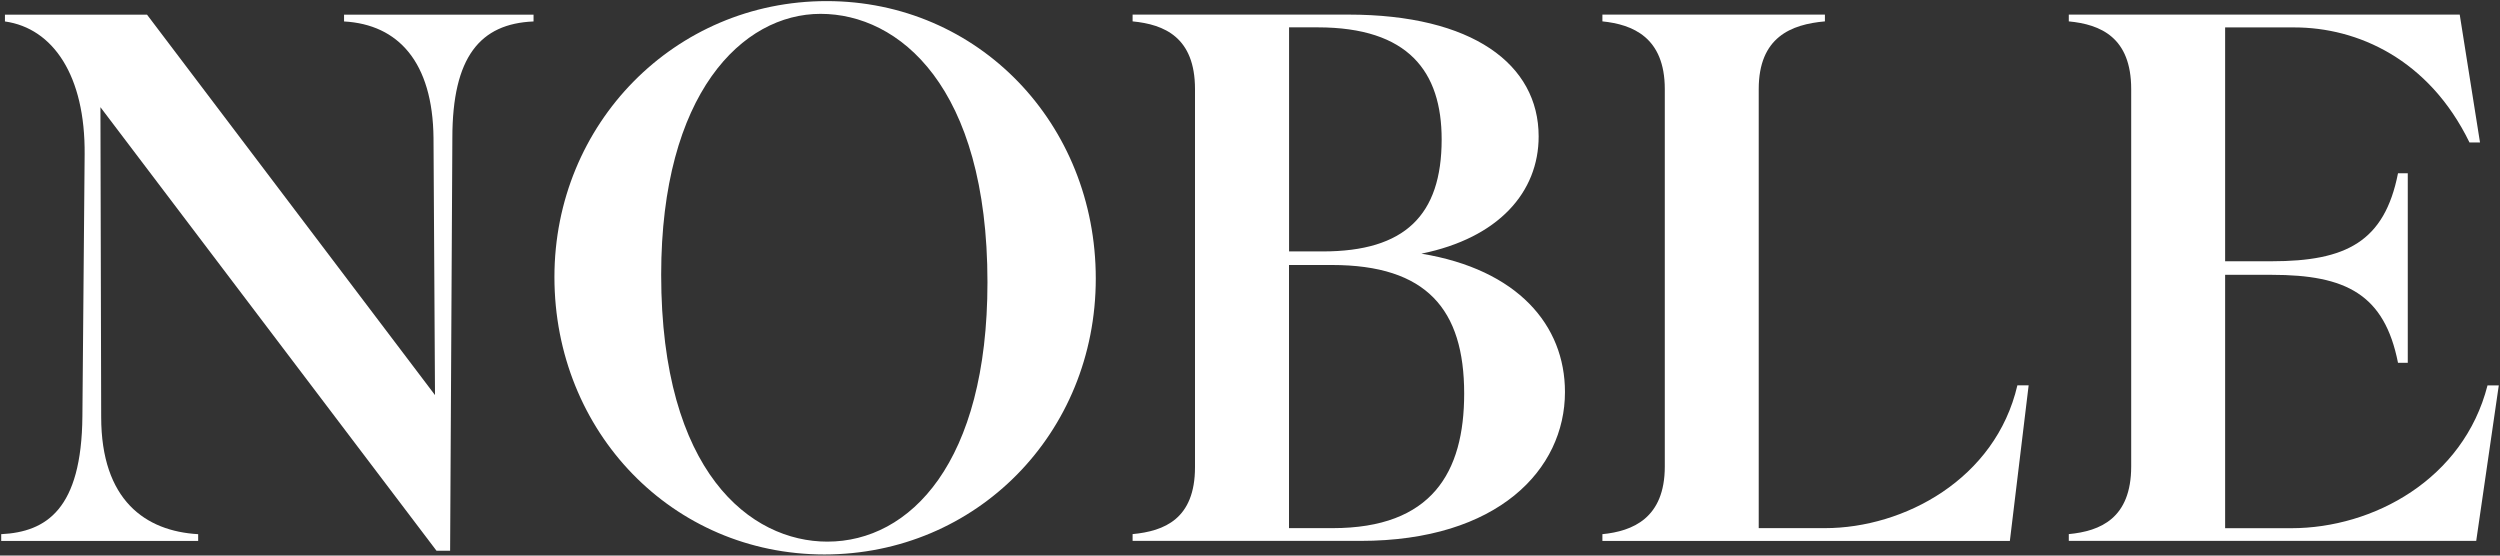
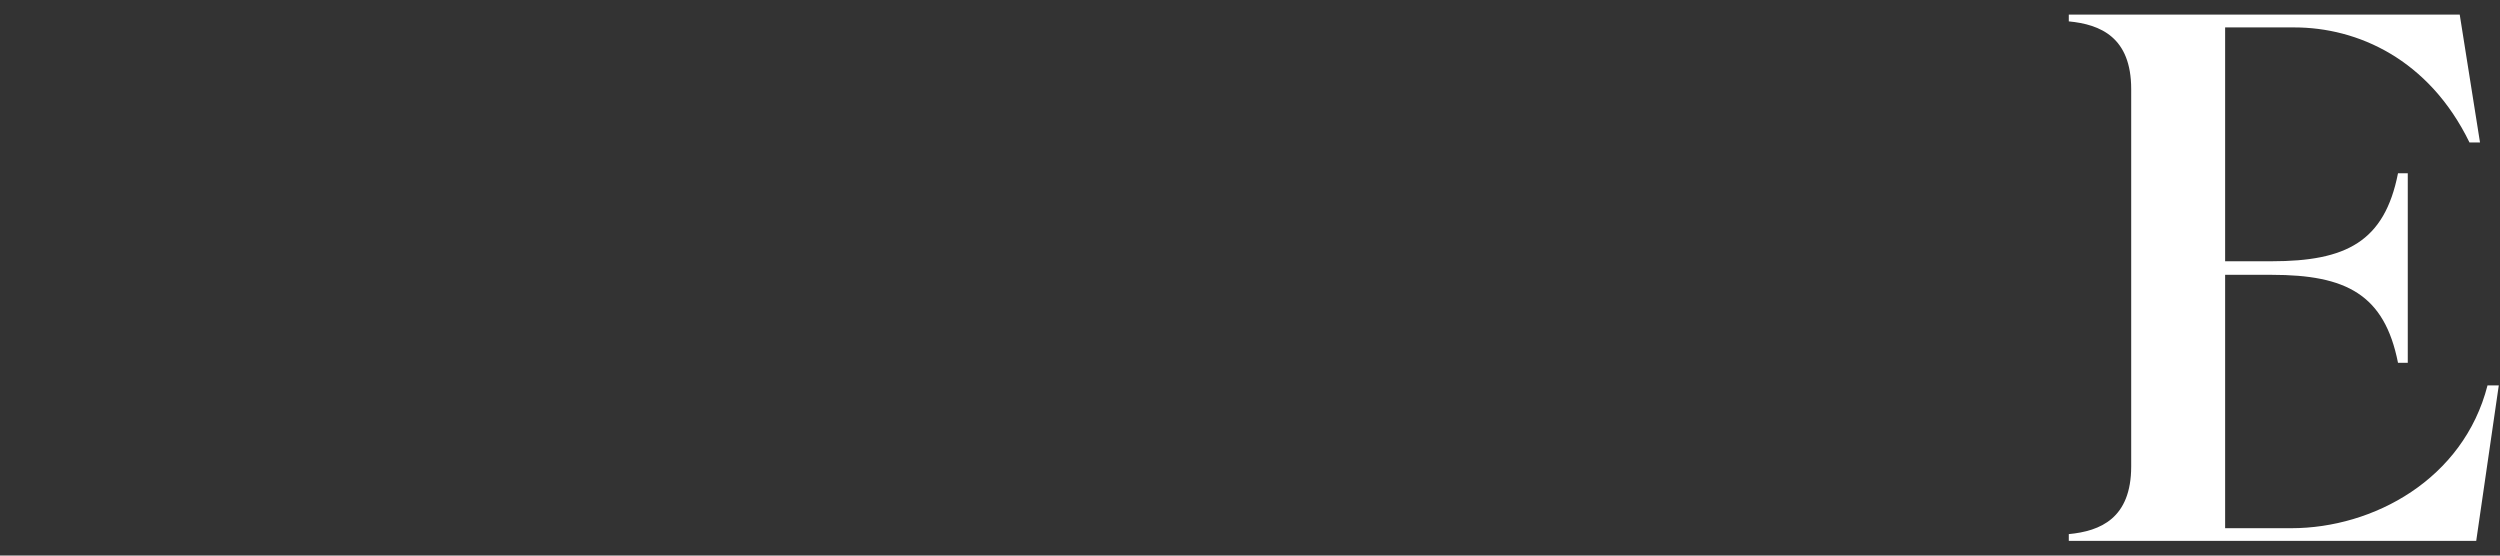
<svg xmlns="http://www.w3.org/2000/svg" width="270" height="60" viewBox="0 0 270 60" fill="none">
  <rect x="0" y="0" width="270" height="60" fill="#333333" stroke="none" />
-   <path d="M47.141 59.478L10.847 11.575L10.928 45.026C10.928 54.036 15.718 57.368 21.402 57.691V58.423H0.131V57.691C5.002 57.449 8.818 55.01 8.899 44.946L9.141 16.688C9.221 8.162 5.727 3.049 0.534 2.317V1.584H15.879L46.98 42.668L46.819 14.9C46.738 6.697 43.002 2.639 37.157 2.317V1.584H57.623V2.317C51.858 2.558 48.855 6.133 48.855 14.9L48.613 59.478H47.148H47.141Z" fill="white" />
-   <path d="M59.878 29.916C59.878 13.355 72.872 0.119 89.272 0.119C105.672 0.119 118.344 13.355 118.344 30.084C118.344 46.814 105.43 59.881 89.031 59.881C72.631 59.881 59.878 46.645 59.878 29.916ZM106.646 30.487C106.646 9.297 97.066 1.496 88.62 1.496C80.175 1.496 71.407 10.103 71.407 29.674C71.407 51.025 81.069 58.496 89.353 58.496C98.281 58.496 106.646 49.971 106.646 30.48V30.487Z" fill="white" />
-   <path d="M122.321 58.416V57.684C125.734 57.361 129.06 56.057 129.06 50.454V9.619C129.06 4.016 125.734 2.639 122.321 2.309V1.577H145.628C159.025 1.577 166.174 6.938 166.174 14.732C166.174 20.738 161.867 25.697 153.509 27.396C163.903 29.103 169.016 35.109 169.016 42.338C169.016 50.703 161.786 58.416 146.932 58.416H122.328H122.321ZM139.212 27.154H142.867C151.715 27.154 155.699 23.258 155.699 15.054C155.699 7.744 152.125 2.954 142.303 2.954H139.219V27.147L139.212 27.154ZM143.921 57.039C154.637 57.039 158.131 51.033 158.131 42.507C158.131 33.41 154.073 28.619 143.841 28.619H139.212V57.039H143.921Z" fill="white" />
-   <path d="M189.942 57.039H197.091C205.617 57.039 215.52 51.758 217.878 41.613H219.094L217.065 58.423H173.059V57.691C176.304 57.368 179.798 55.984 179.798 50.381V9.619C179.798 4.016 176.304 2.639 173.059 2.309V1.577H197.091V2.309C193.436 2.631 189.942 4.016 189.942 9.619V57.039Z" fill="white" />
  <path d="M267.437 58.416H223.43V57.684C226.844 57.361 230.169 55.977 230.169 50.373V9.619C230.169 4.016 226.844 2.639 223.43 2.309V1.577H265.65L267.84 15.384H266.704C262.317 6.374 254.604 2.961 247.785 2.961H240.314V28.216H245.346C253.381 28.216 257.527 26.107 258.984 18.716H260.039V39.181H258.984C257.519 31.791 253.381 29.681 245.346 29.681H240.314V57.046H247.463C256.311 57.046 266.06 51.765 268.653 41.62H269.869L267.429 58.431L267.437 58.416Z" fill="white" />
</svg>